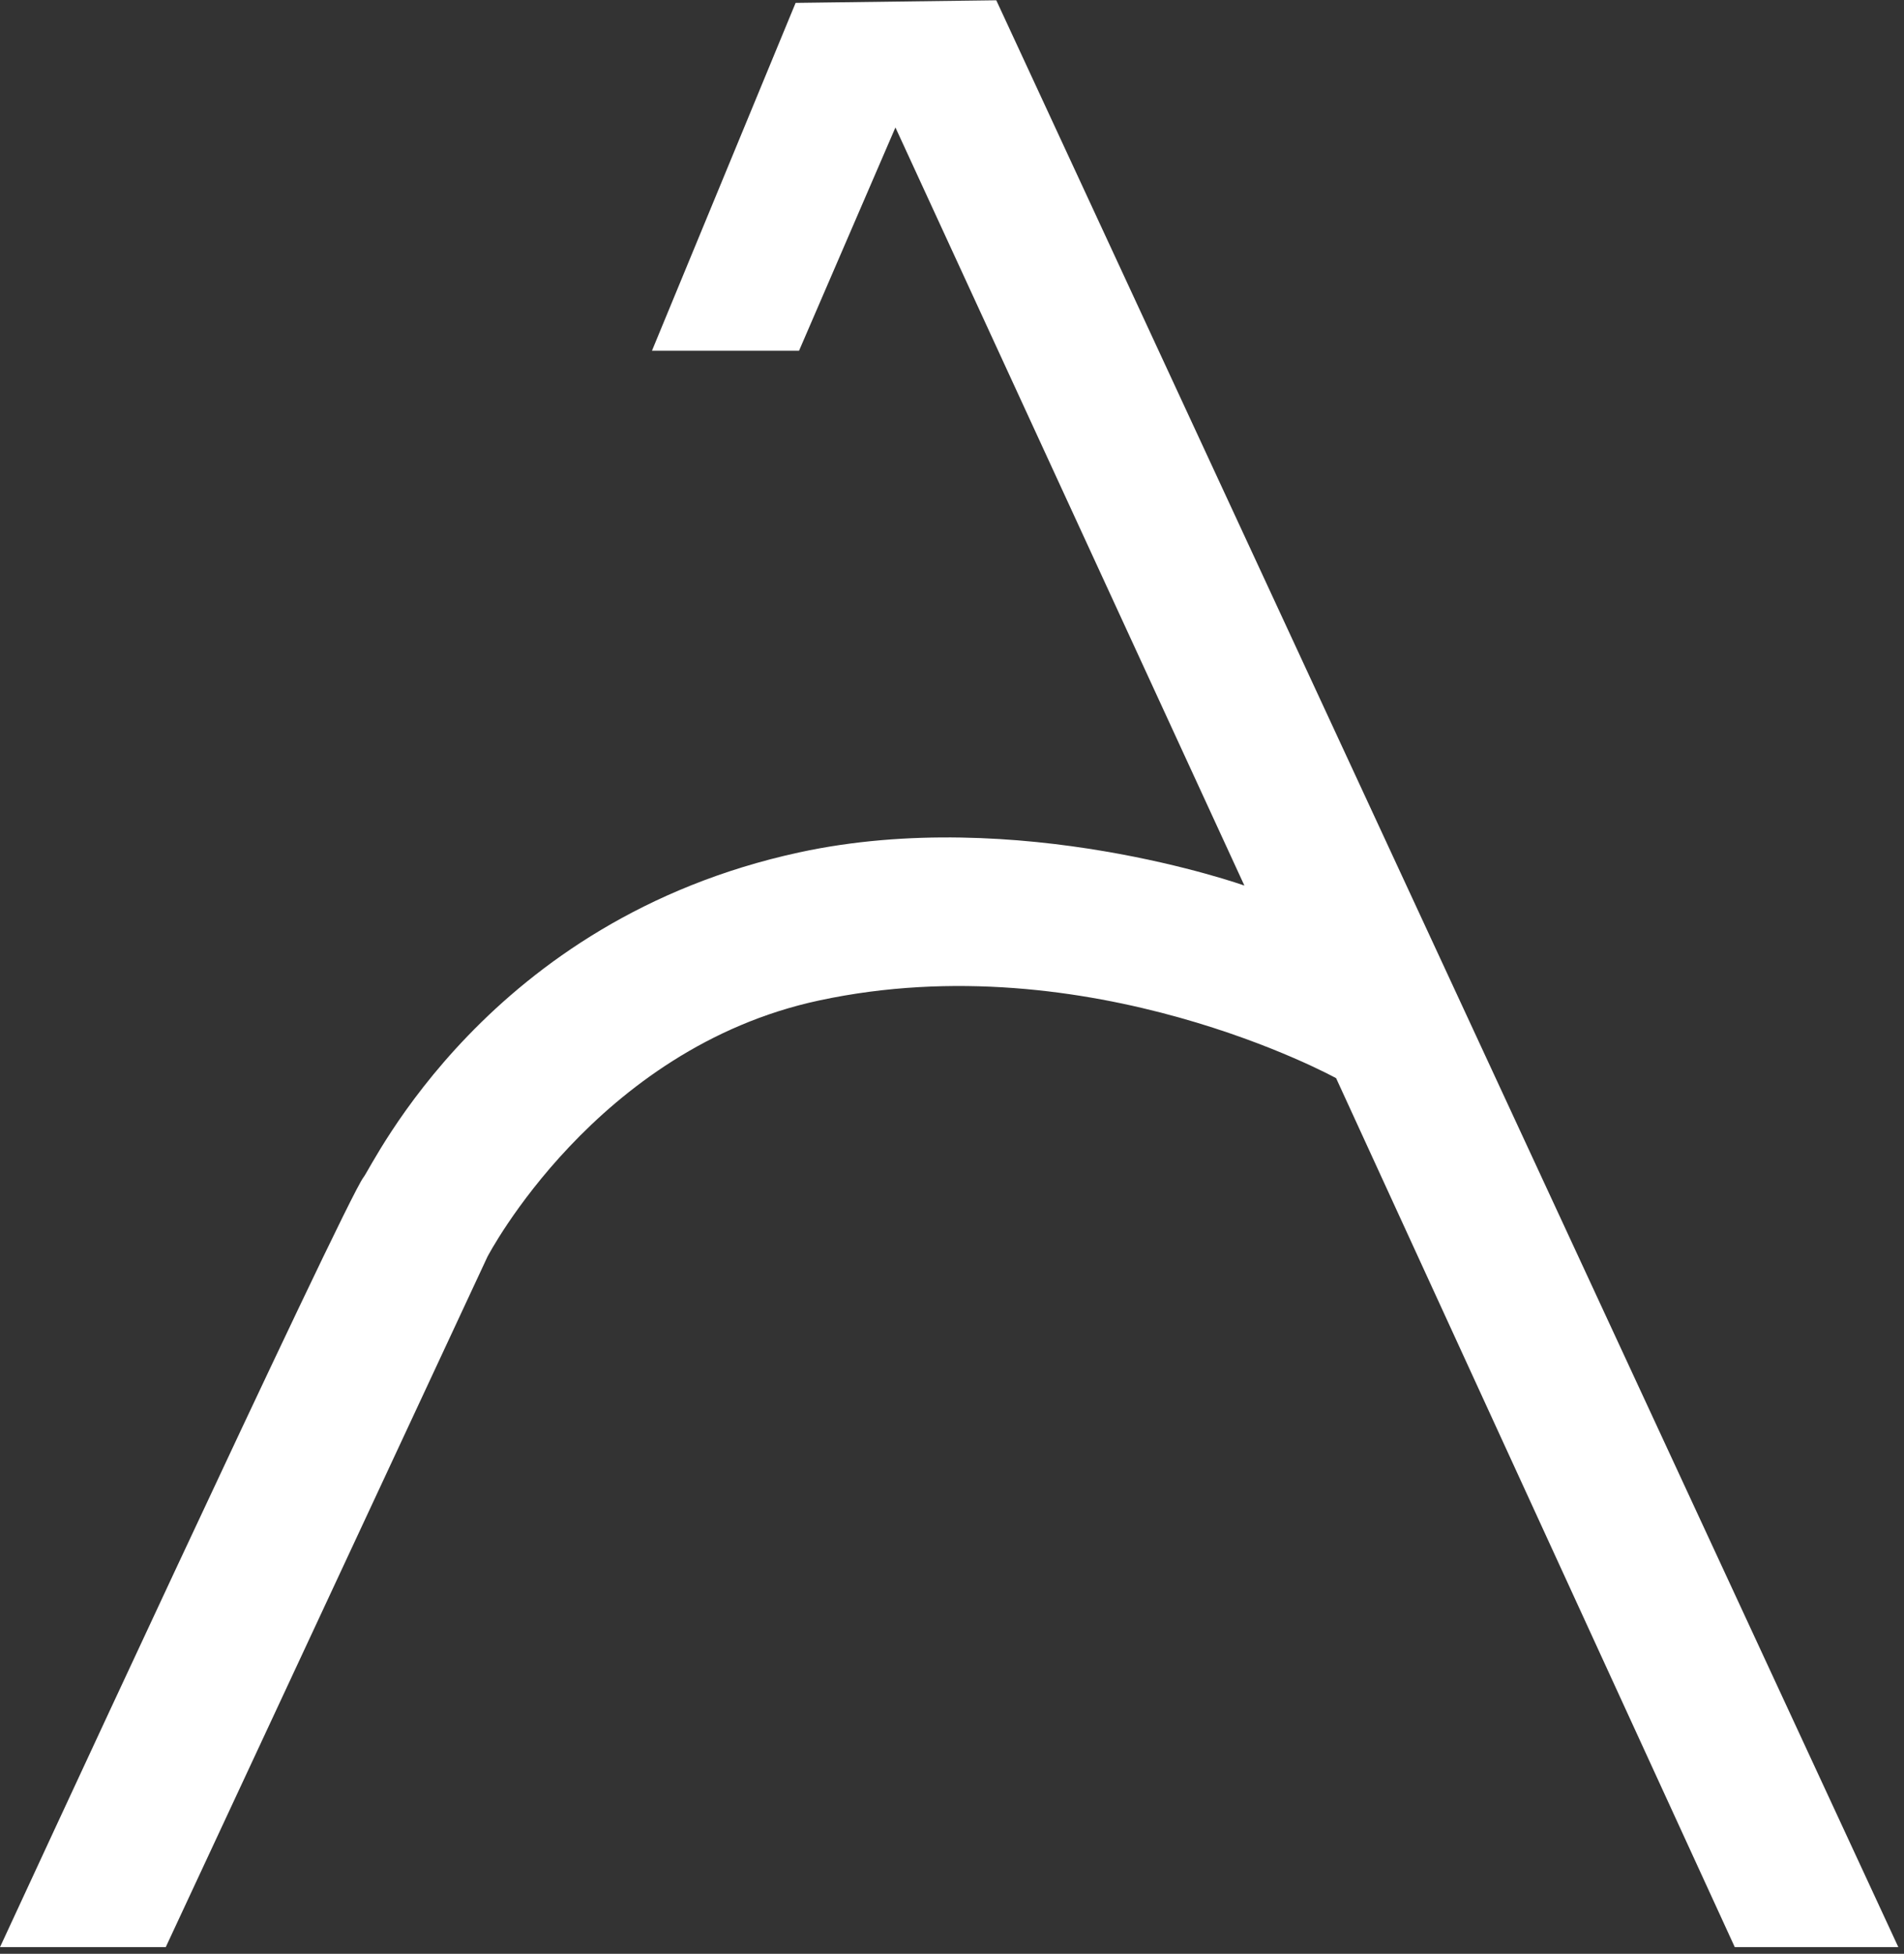
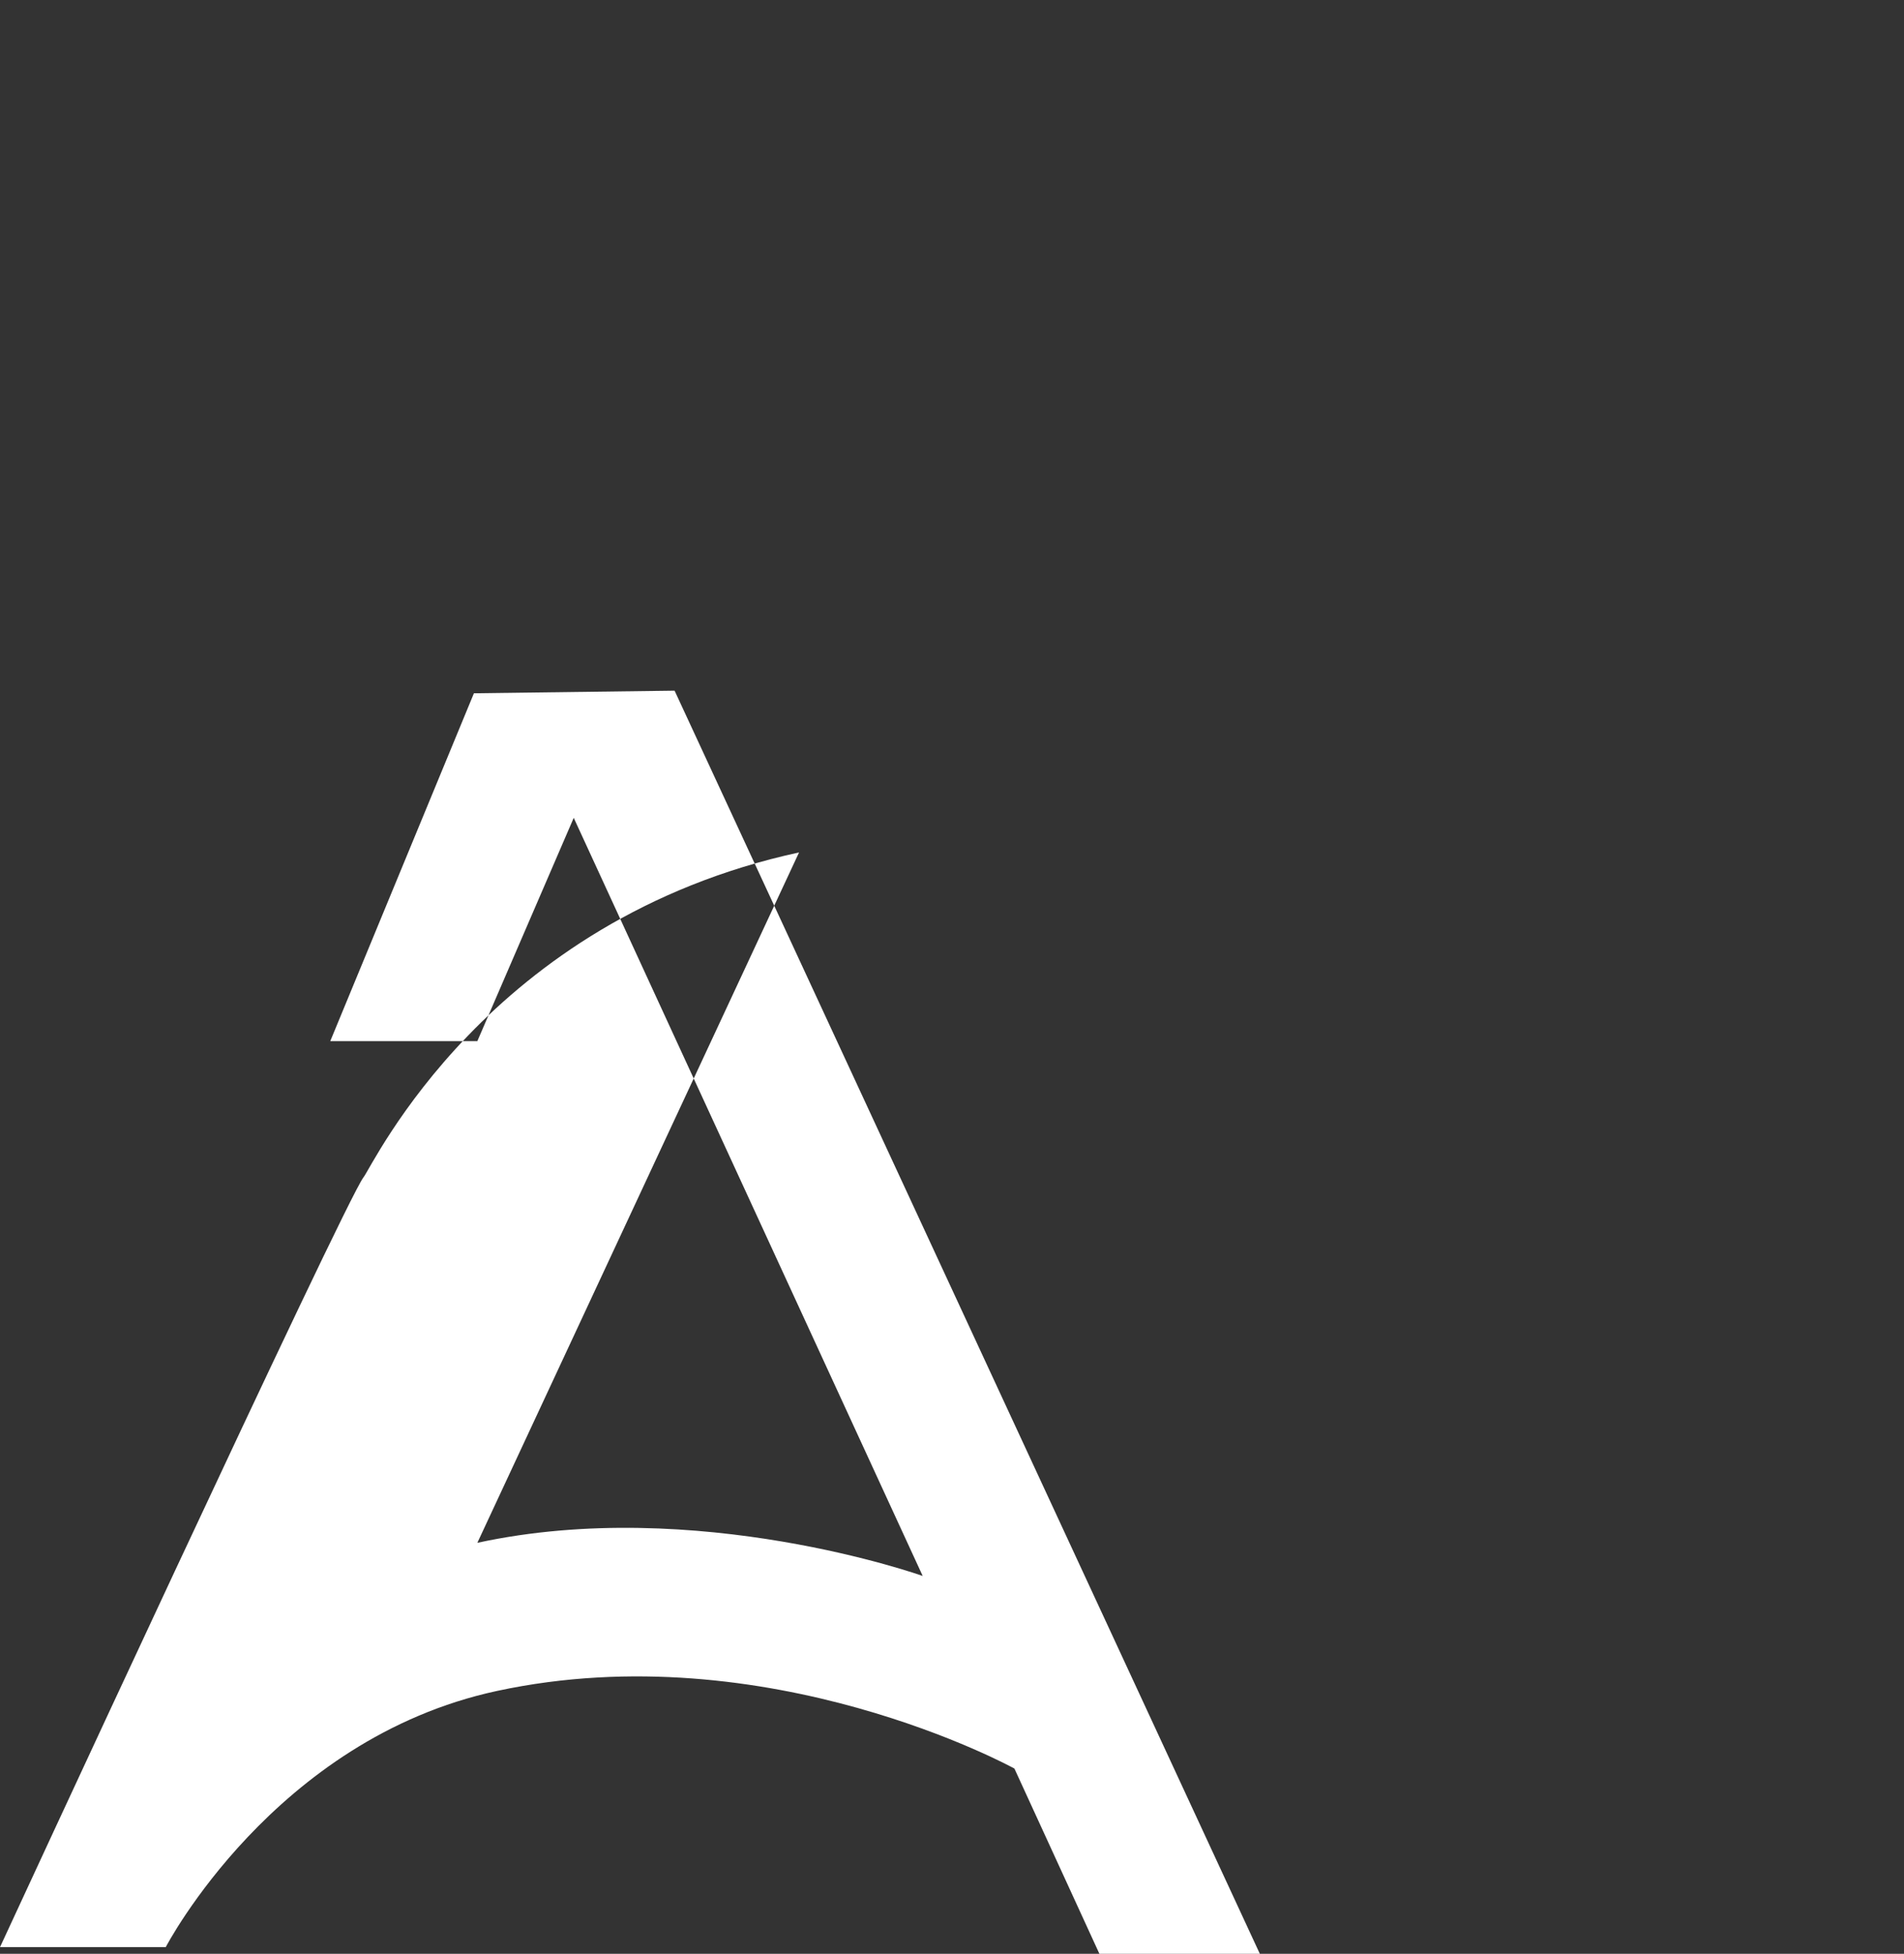
<svg xmlns="http://www.w3.org/2000/svg" width="100%" height="100%" viewBox="0 0 193 198" version="1.1" xml:space="preserve" style="fill-rule:evenodd;clip-rule:evenodd;stroke-linejoin:round;stroke-miterlimit:2;">
  <rect x="0" y="0" width="193" height="198" fill="#333333" stroke="none" />
-   <path d="M80.996,86.385c-31.587,6.847 -43.183,31.697 -44.148,32.921c-1.84,2.334 -36.848,78.019 -36.848,78.019l16.8,-0l32.609,-69.964c0,0 10.968,-21.105 33.591,-25.968c27.462,-5.904 52.436,7.869 52.436,7.869l40.412,88.063l16.578,-0l-91.437,-197.296l-20.341,0.263l-14.561,35.25l14.909,-0l9.769,-22.625l35.373,76.827c0,-0 -22.923,-8.175 -45.142,-3.359" style="fill:#fff;" />
+   <path d="M80.996,86.385c-31.587,6.847 -43.183,31.697 -44.148,32.921c-1.84,2.334 -36.848,78.019 -36.848,78.019l16.8,-0c0,0 10.968,-21.105 33.591,-25.968c27.462,-5.904 52.436,7.869 52.436,7.869l40.412,88.063l16.578,-0l-91.437,-197.296l-20.341,0.263l-14.561,35.25l14.909,-0l9.769,-22.625l35.373,76.827c0,-0 -22.923,-8.175 -45.142,-3.359" style="fill:#fff;" />
</svg>